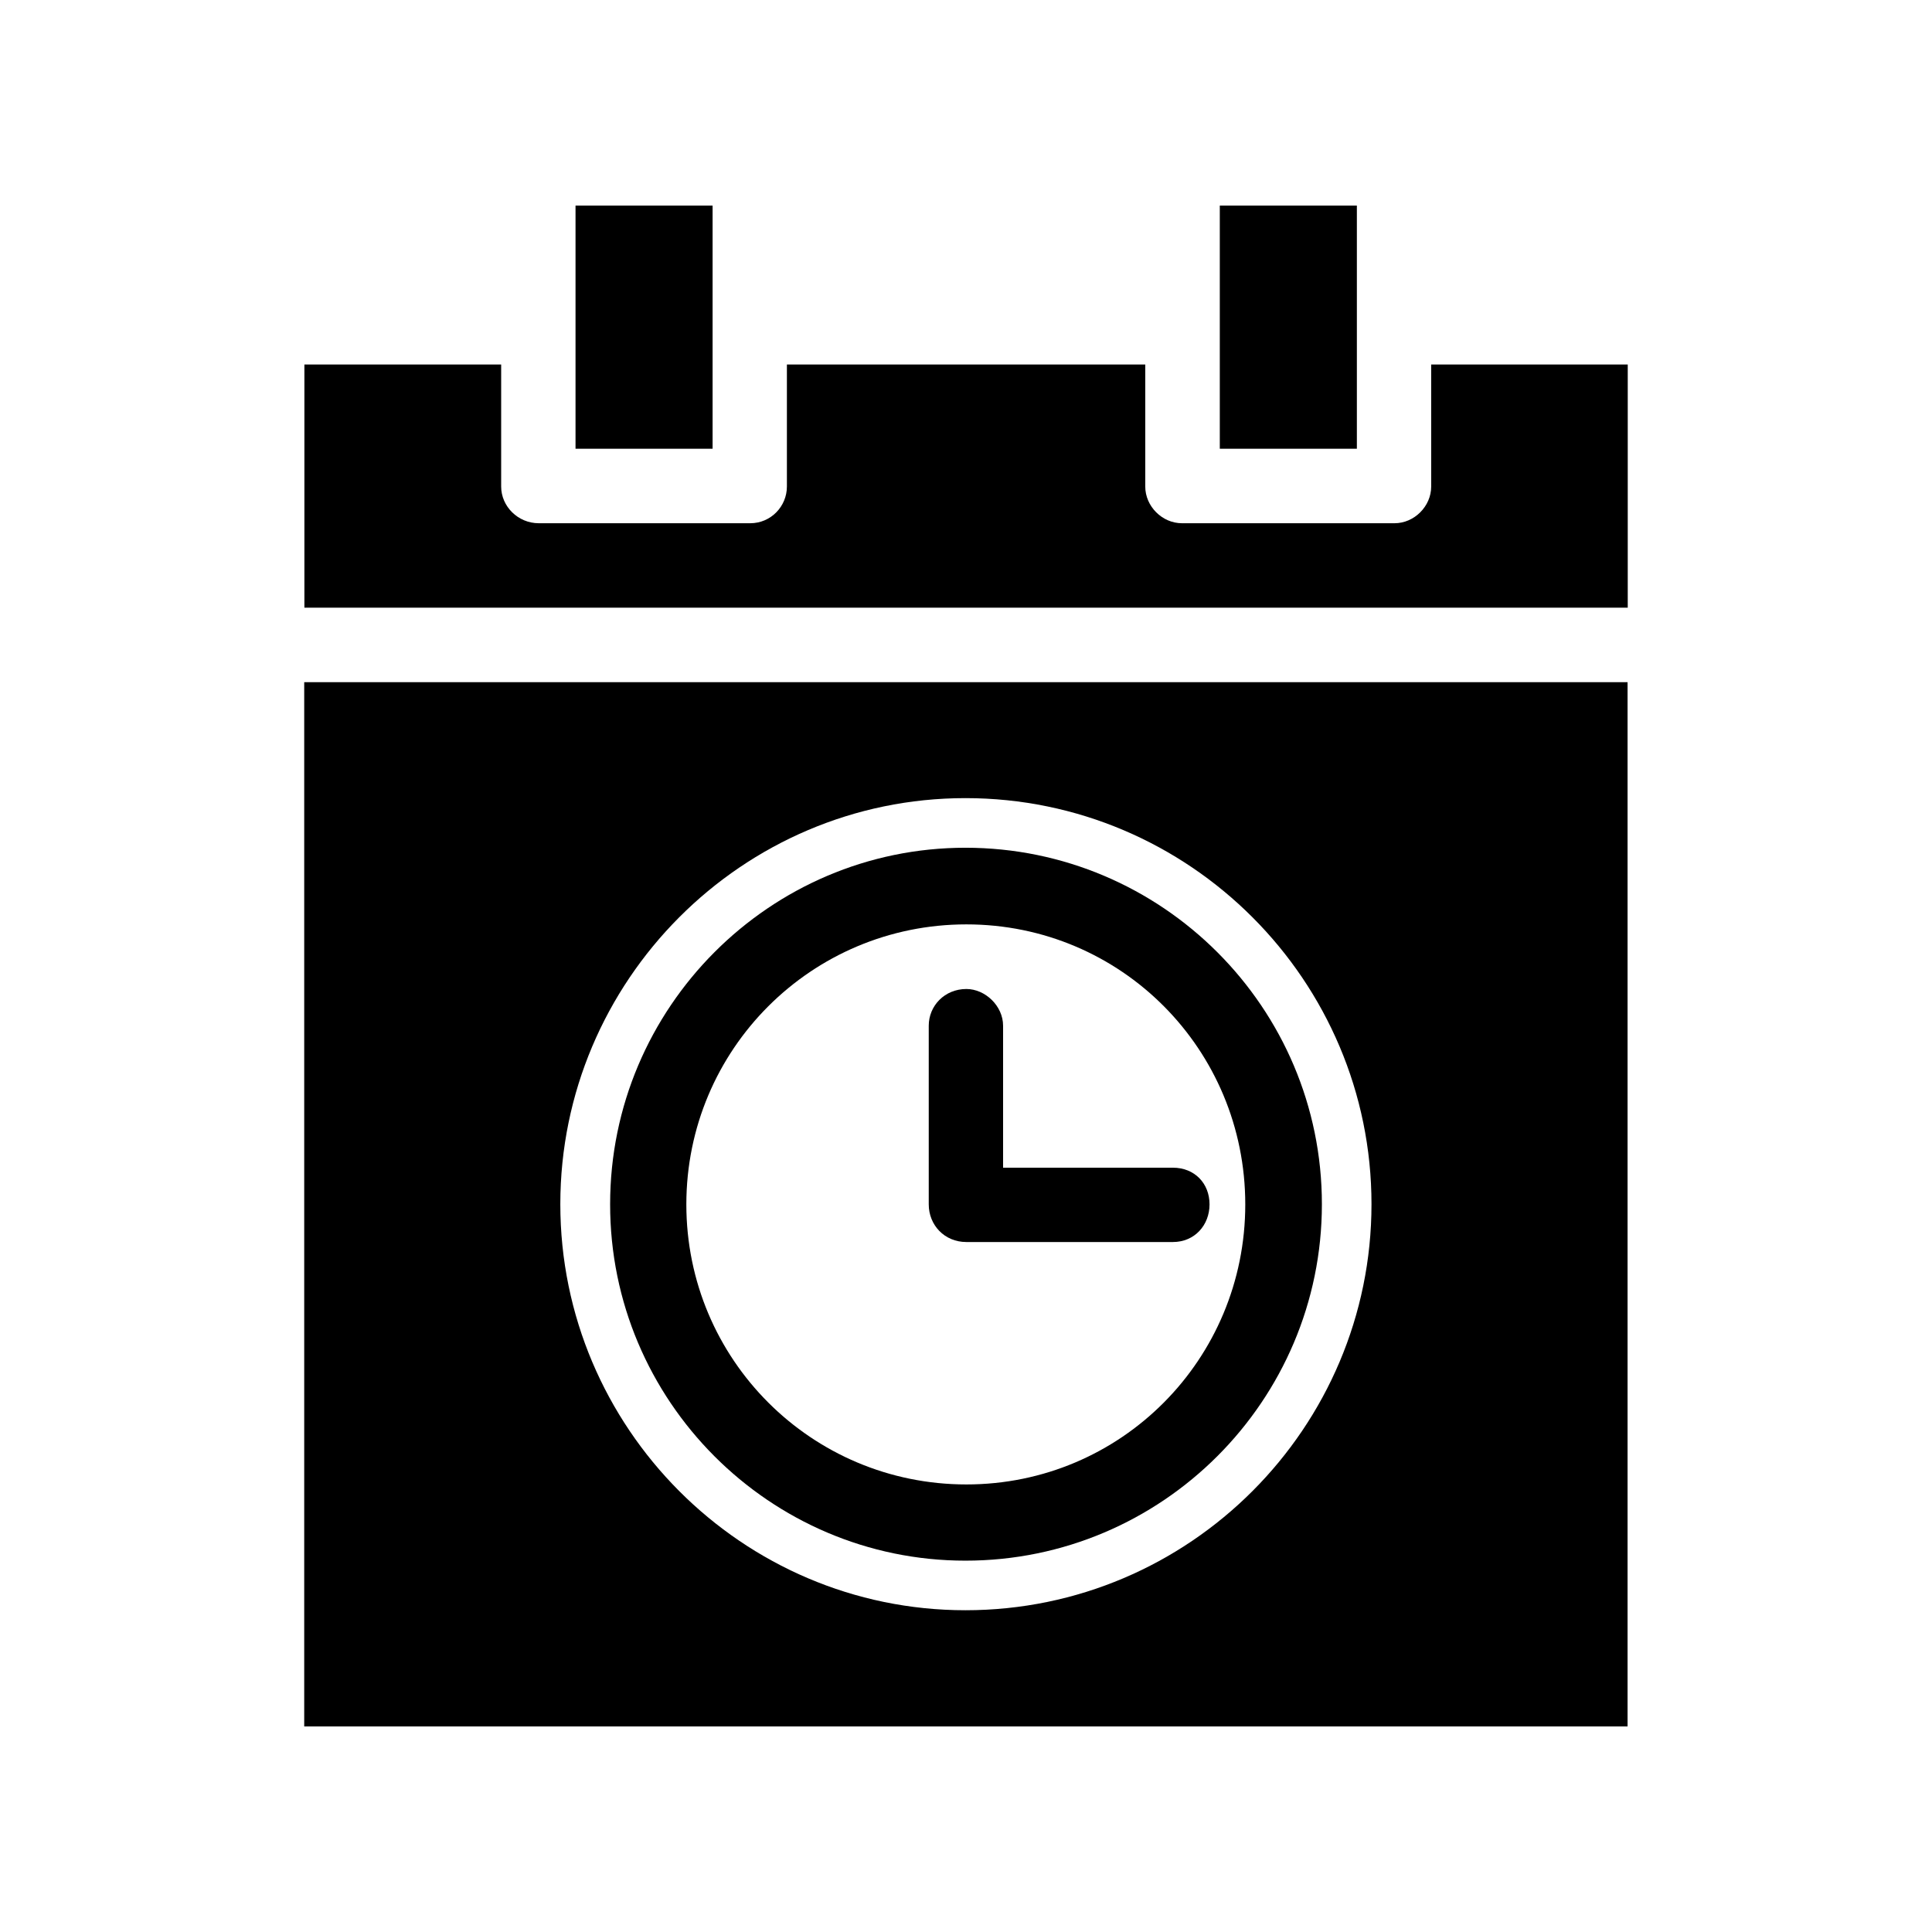
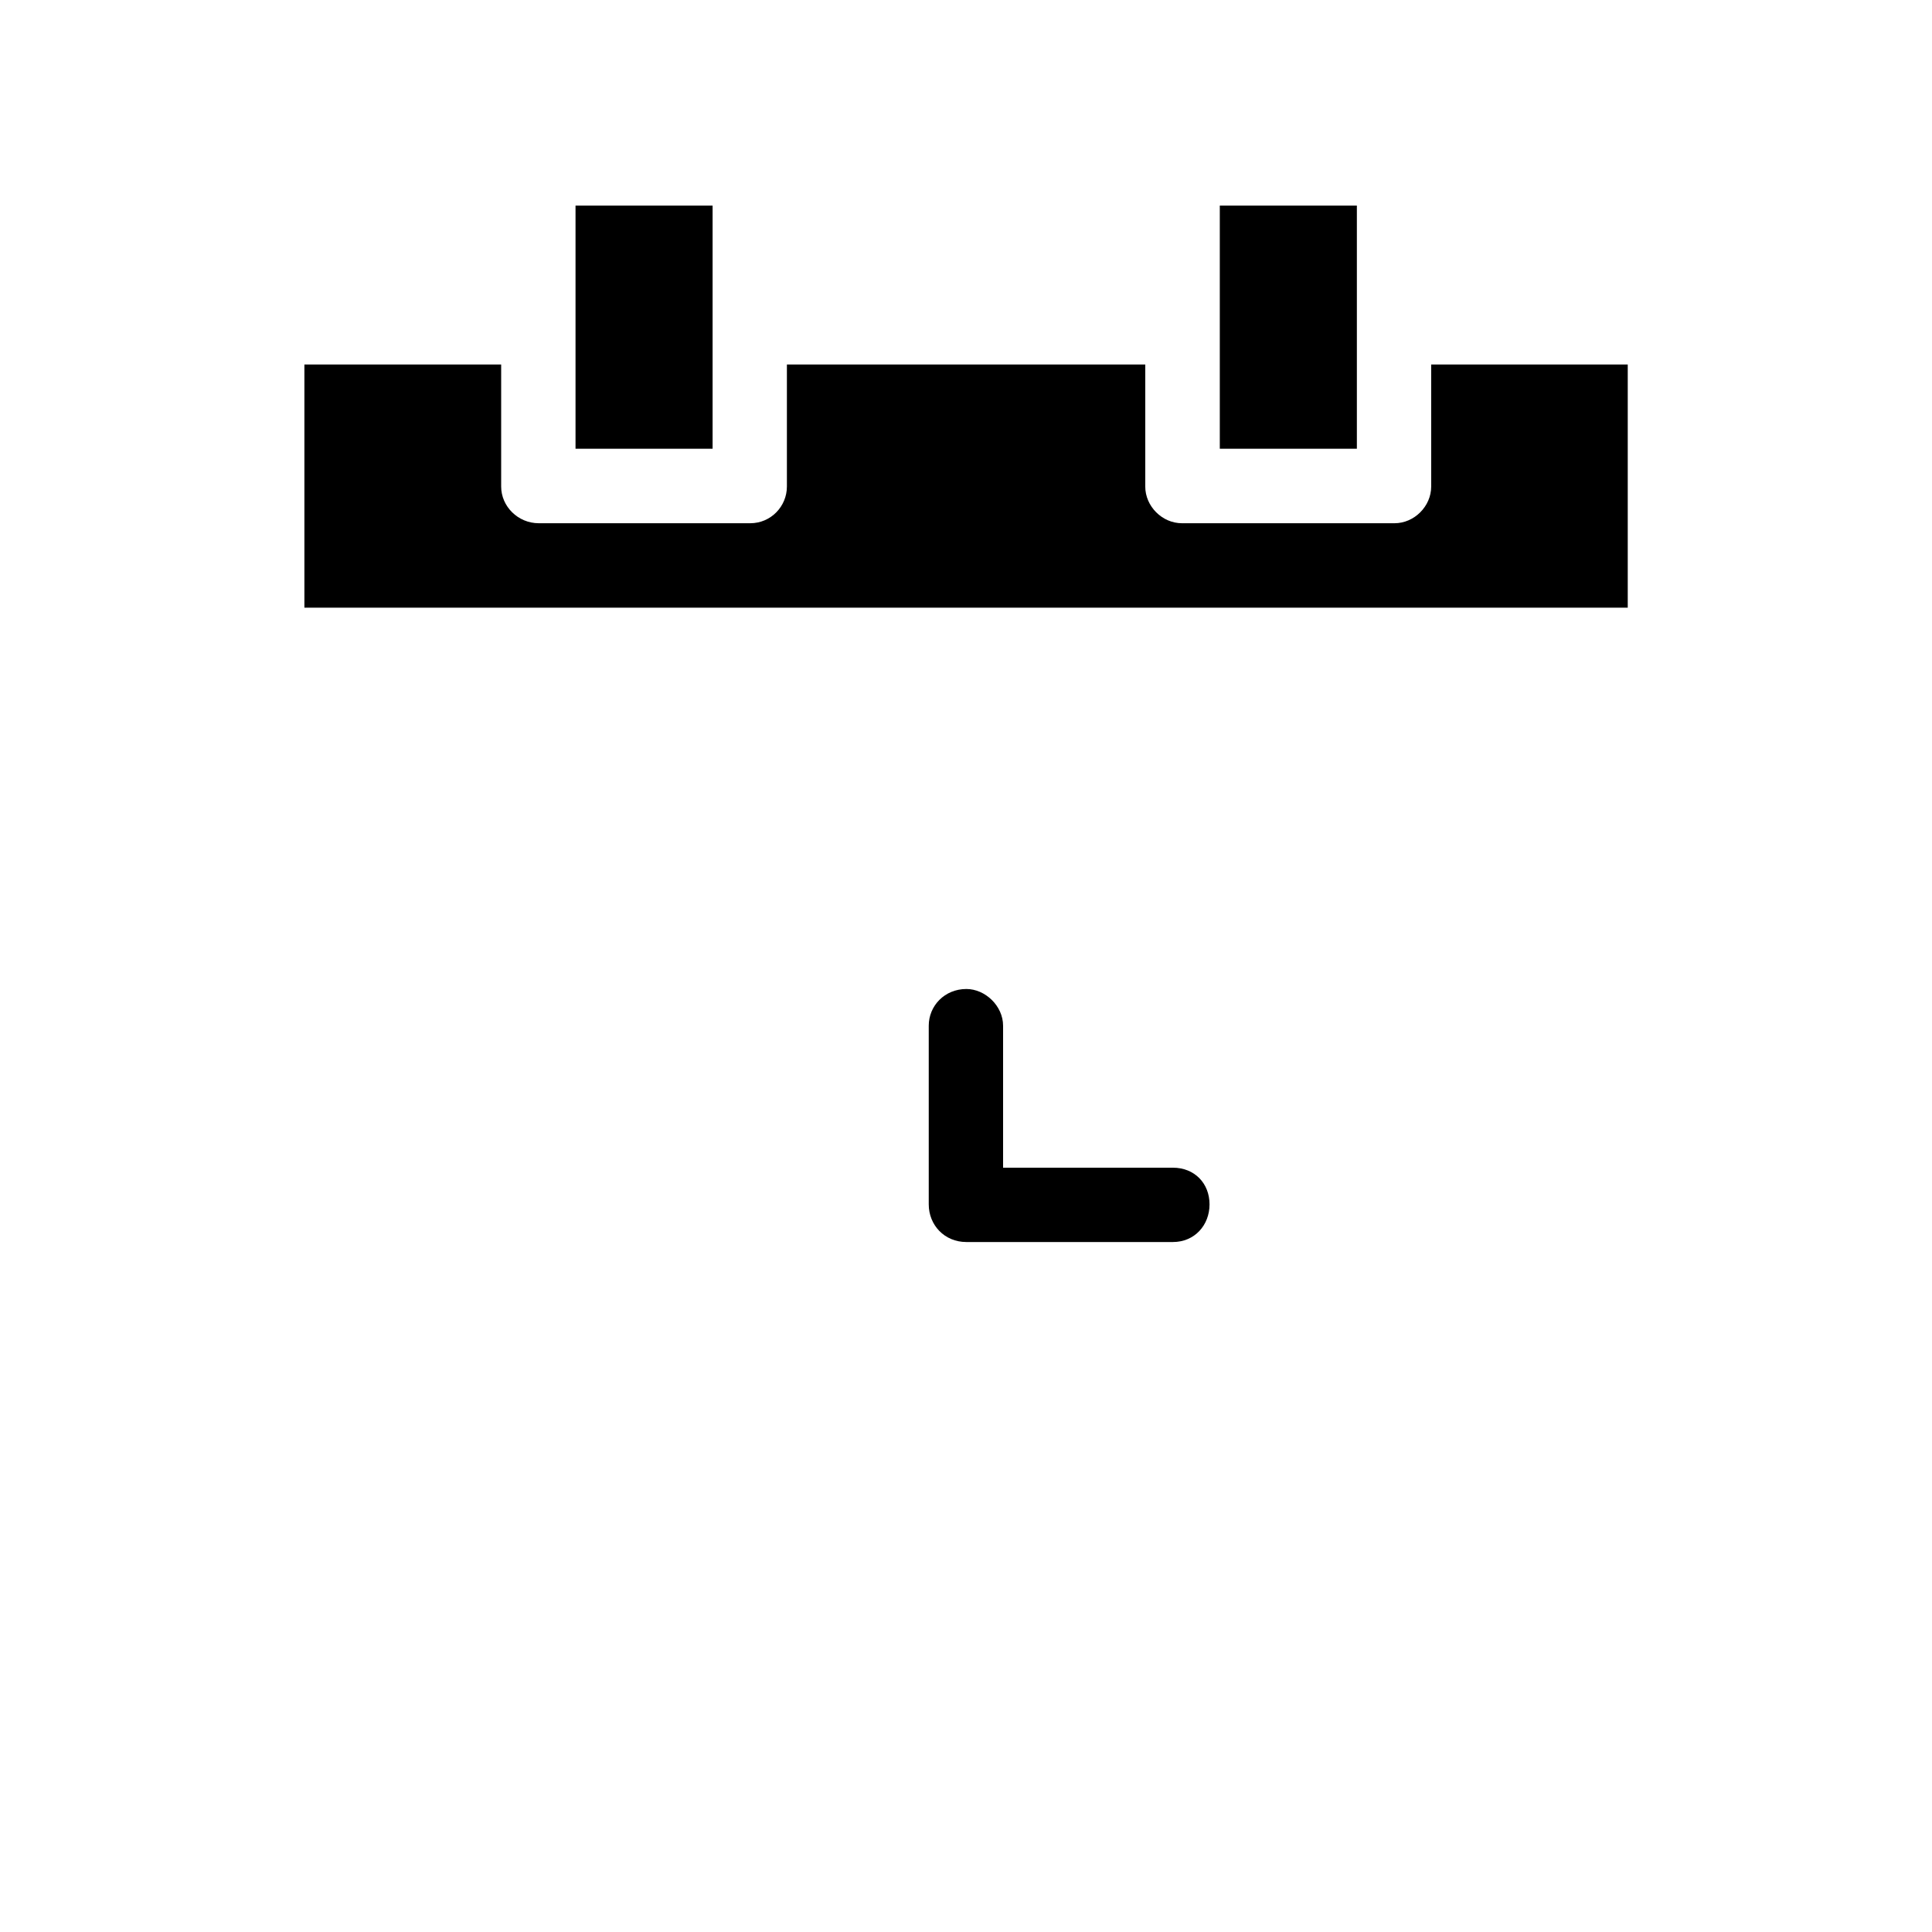
<svg xmlns="http://www.w3.org/2000/svg" fill="#000000" width="800px" height="800px" version="1.1" viewBox="144 144 512 512">
  <g>
    <path d="m467.26 198.48h36.324v64.438h-36.324z" />
    <path d="m296.52 198.48h36.324v64.438h-36.324z" />
    <path d="m523.28 272.94c0 5.238-4.484 9.723-9.723 9.723h-56.328c-5.238 0-9.723-4.484-9.723-9.723v-32.344h-94.969v32.344c0 5.238-4.231 9.723-9.723 9.723h-56.023c-5.543 0-9.977-4.484-9.977-9.723v-32.344h-52.145v64.438h350.7v-64.438h-52.094z" />
    <path d="m400.1 473.15h54.715c5.793 0 9.723-4.484 9.723-9.977 0-5.543-3.93-9.723-9.723-9.723h-44.988v-37.633c0-5.238-4.734-9.723-9.723-9.723-5.793 0-9.977 4.484-9.977 9.723v47.359c0 5.488 4.18 9.973 9.973 9.973z" />
-     <path d="m399.85 557.59c52.094 0 94.465-42.371 94.465-94.465s-42.371-94.465-94.465-94.465c-51.844 0-94.16 42.371-94.16 94.465-0.051 52.094 42.316 94.465 94.16 94.465zm0.25-168.62c41.059 0 73.91 33.152 73.91 74.211 0 41.059-32.898 74.211-73.91 74.211-41.059 0-74.211-33.152-74.211-74.211 0-41.059 33.152-74.211 74.211-74.211z" />
-     <path d="m224.62 601.52h350.7v-276.74h-350.7zm175.23-246.01c59.449 0 107.61 48.418 107.61 107.61 0 59.199-48.164 107.61-107.61 107.61-59.199 0-107.36-48.418-107.36-107.61s48.164-107.61 107.36-107.61z" />
  </g>
</svg>